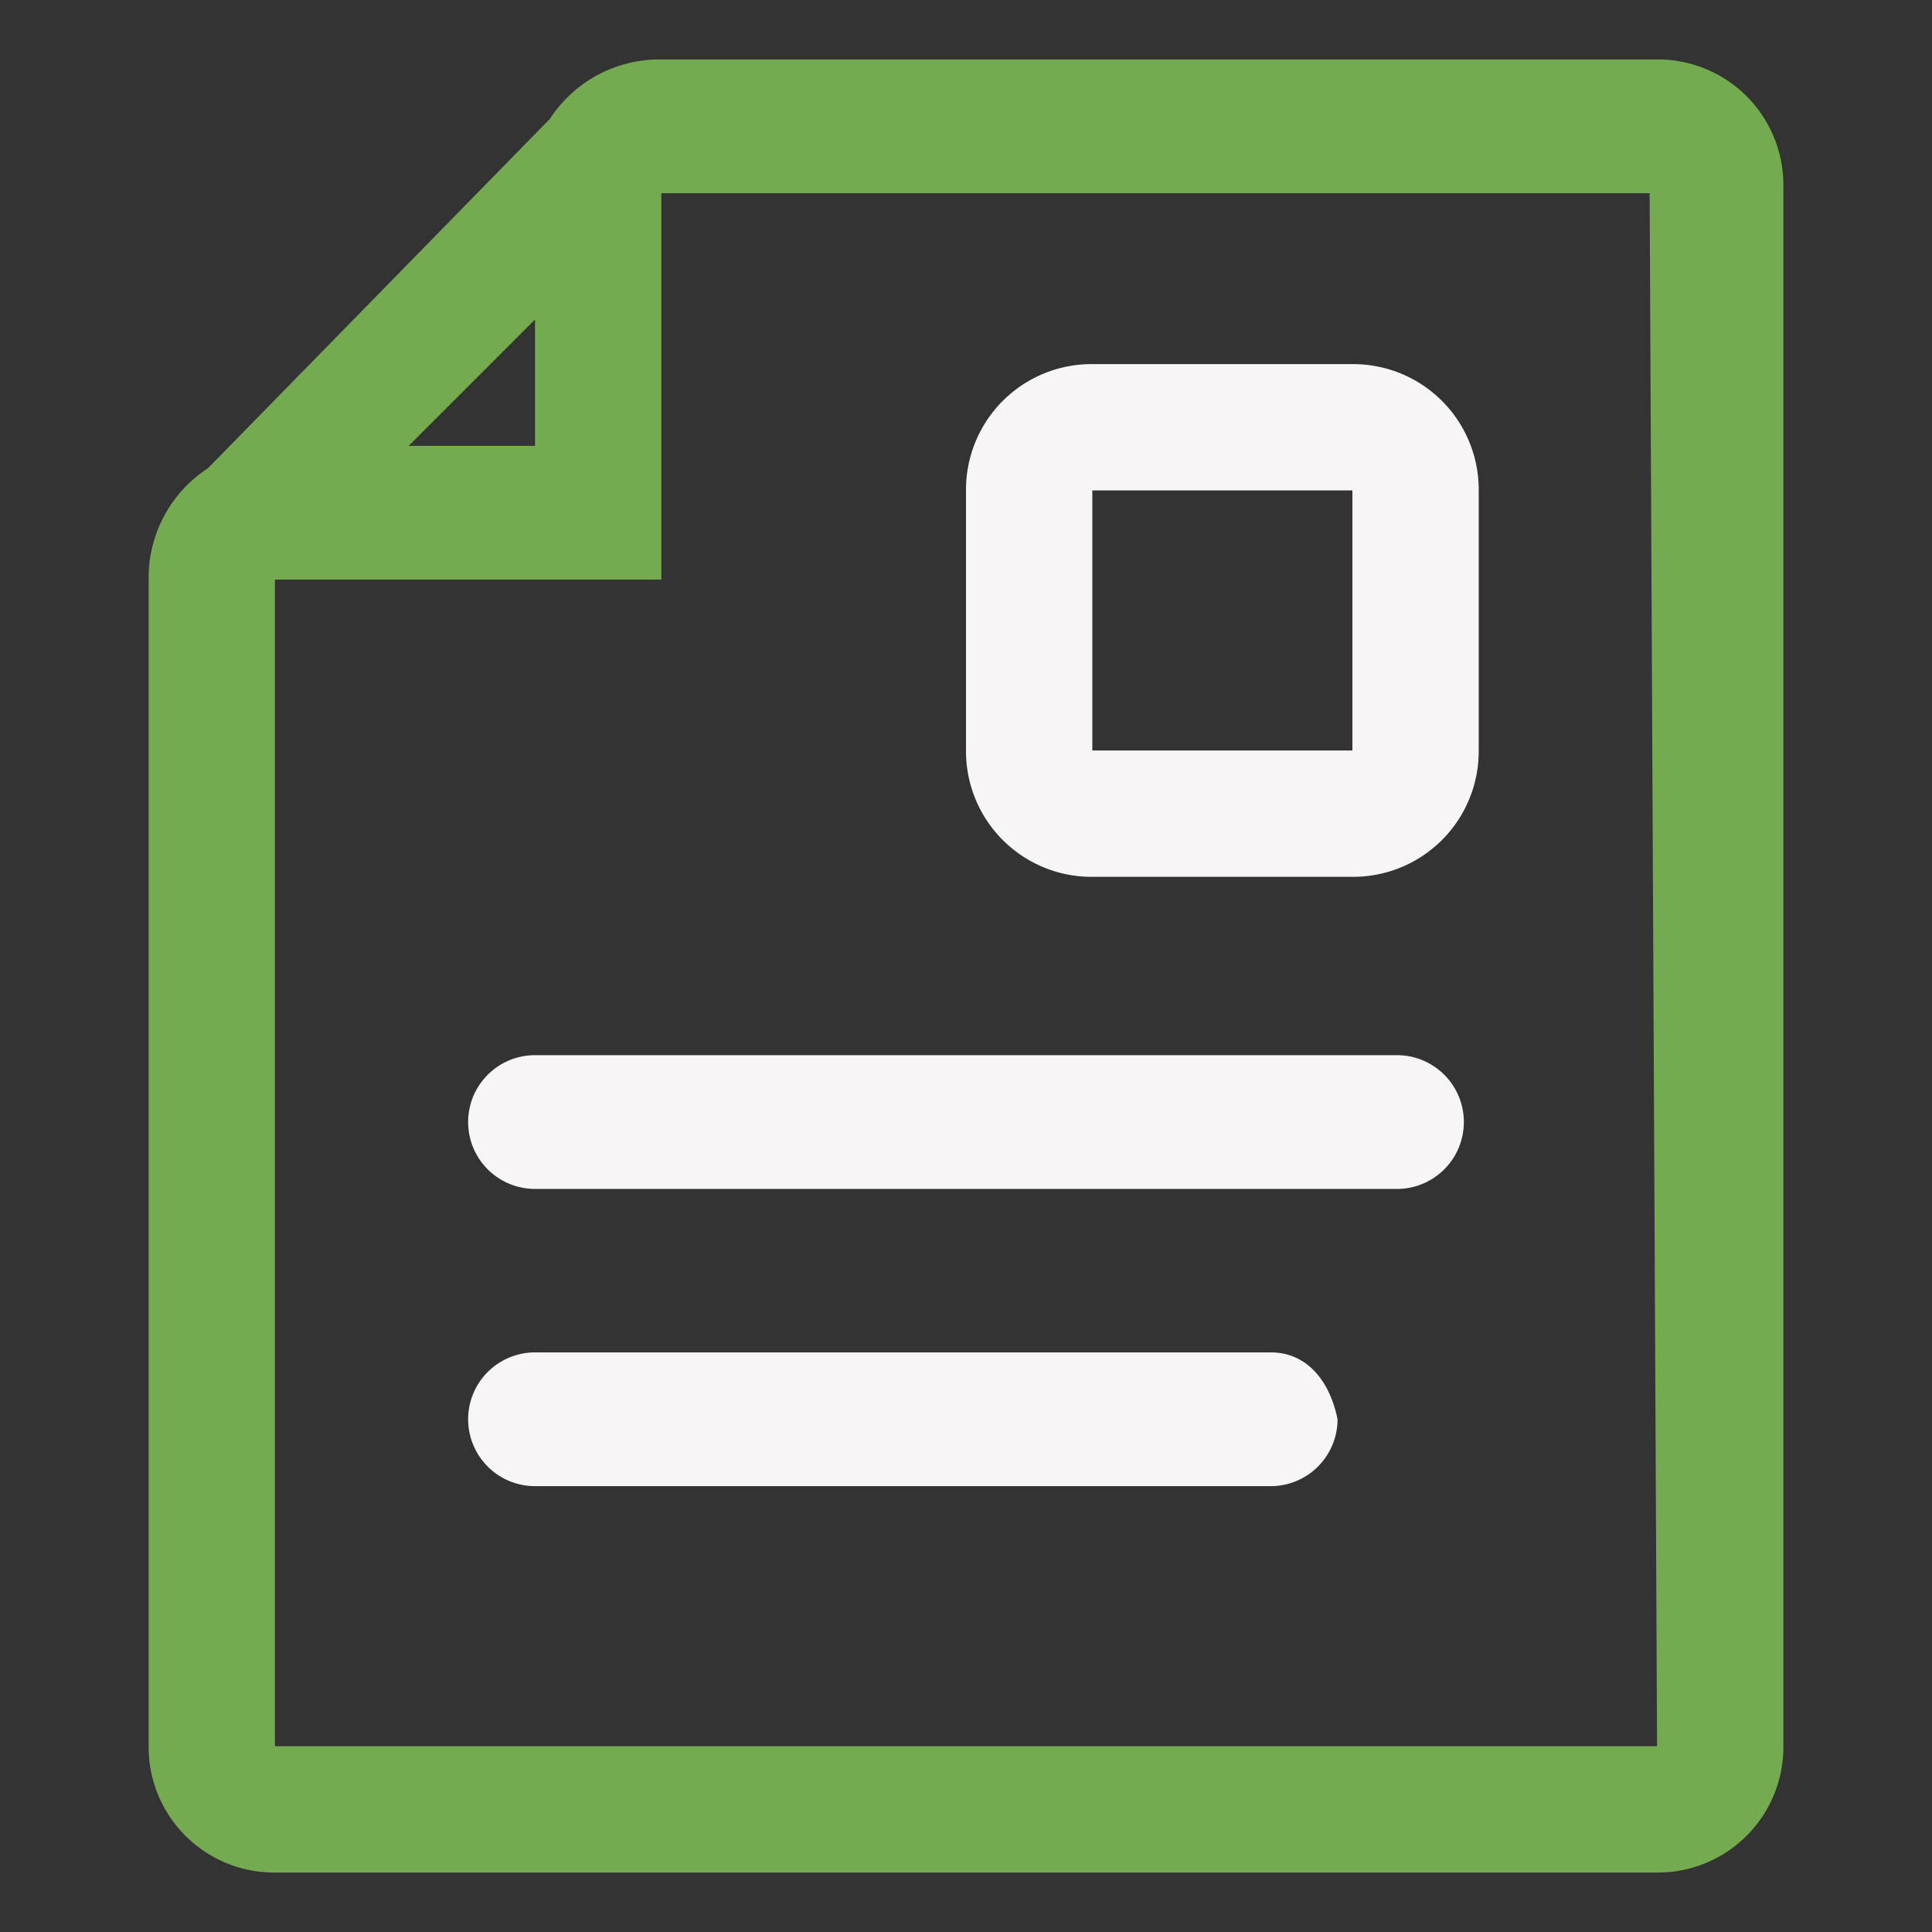
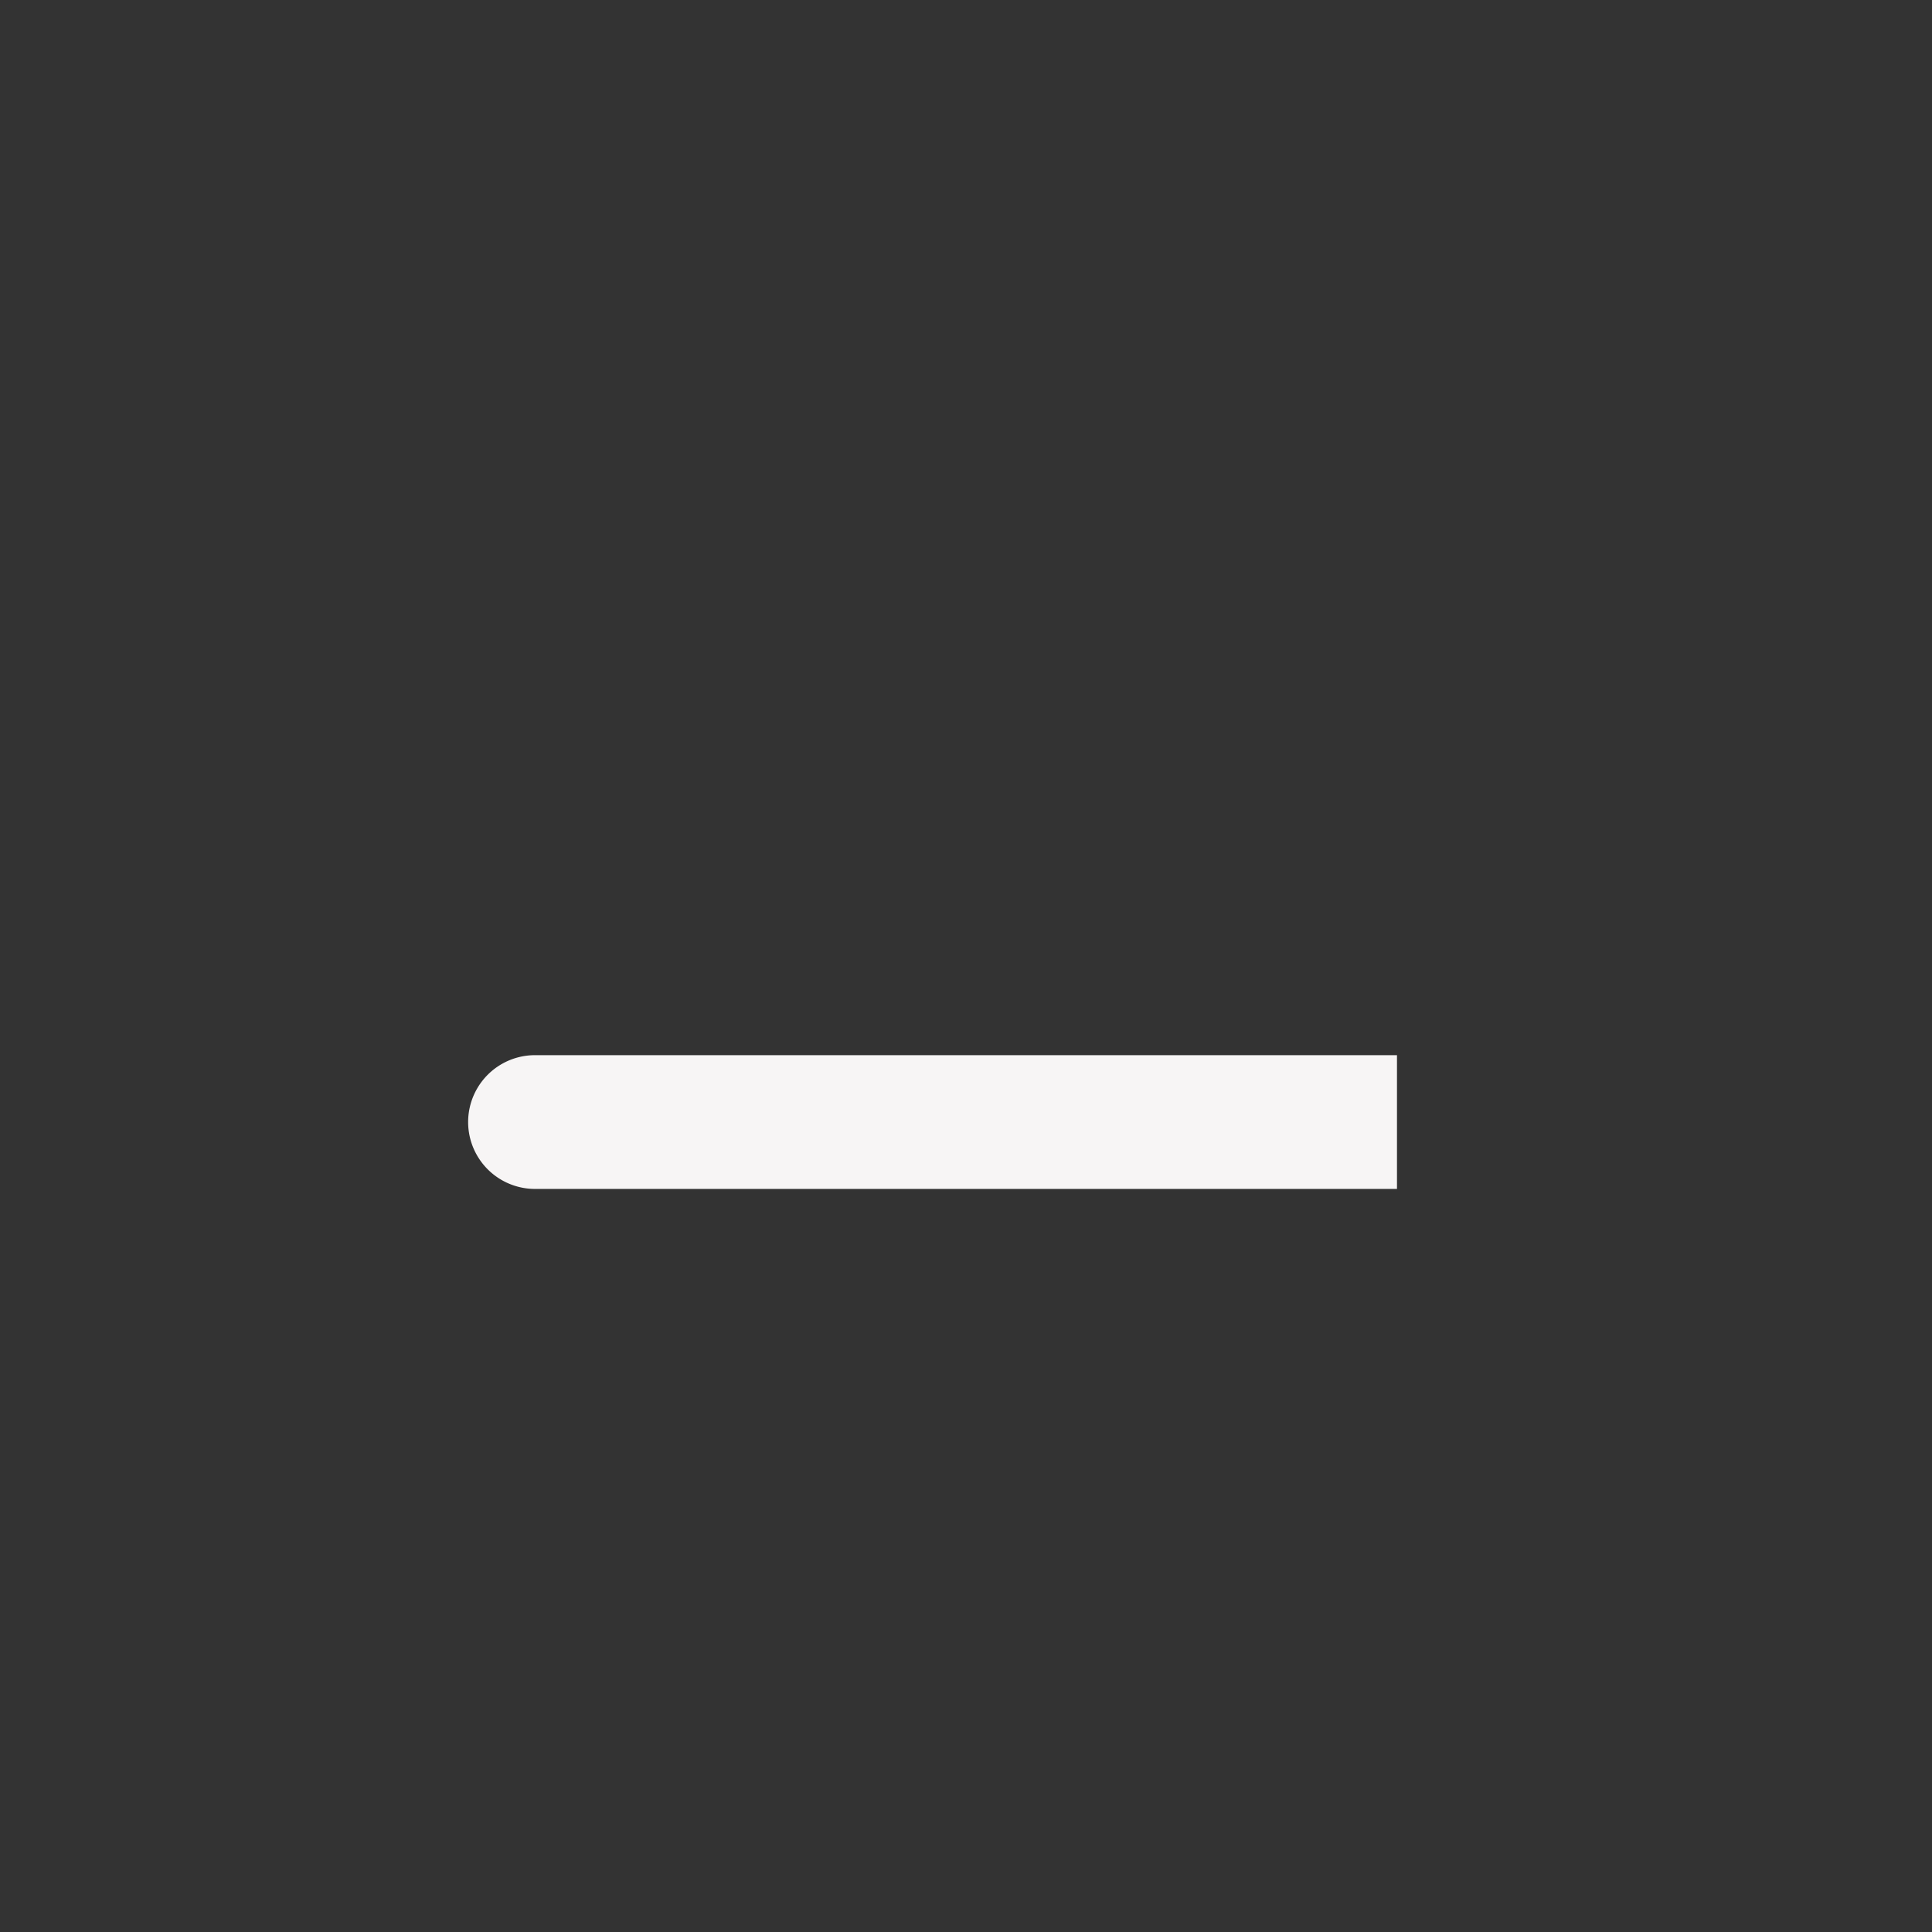
<svg xmlns="http://www.w3.org/2000/svg" width="26" height="26" viewBox="0 0 26 26">
  <rect x="0" y="0" width="26" height="26" fill="#333333" stroke="none" />
  <title>News-green-white</title>
-   <path d="M22.3.8H8.9a1.76,1.76,0,0,0-1.5.8L2.8,6.3A1.76,1.76,0,0,0,2,7.8V23.5a1.69,1.69,0,0,0,1.7,1.7H22.3A1.69,1.69,0,0,0,24,23.5V2.5A1.69,1.69,0,0,0,22.3.8ZM7.2,4.3V6H5.5ZM22.3,23.5H3.7V7.8H8.9V2.6H22.2Z" style="fill:#74aa50;fill-rule:evenodd" />
-   <path d="M18.8,14.2H7.2a.9.9,0,0,0,0,1.8H18.8a.9.9,0,0,0,0-1.8Z" style="fill:#f7f5f5;fill-rule:evenodd" />
-   <path d="M17.1,18.2H7.2a.9.9,0,1,0,0,1.8h9.9a.9.9,0,0,0,.9-.9C17.9,18.6,17.6,18.2,17.1,18.2Z" style="fill:#f7f5f5;fill-rule:evenodd" />
-   <path d="M14.7,11.8h3.5a1.69,1.69,0,0,0,1.7-1.7V6.6a1.69,1.69,0,0,0-1.7-1.7H14.7A1.69,1.69,0,0,0,13,6.6v3.5A1.69,1.69,0,0,0,14.7,11.8Zm0-5.2h3.5v3.5H14.7Z" style="fill:#f7f5f5;fill-rule:evenodd" />
+   <path d="M18.8,14.2H7.2a.9.9,0,0,0,0,1.8H18.8Z" style="fill:#f7f5f5;fill-rule:evenodd" />
</svg>